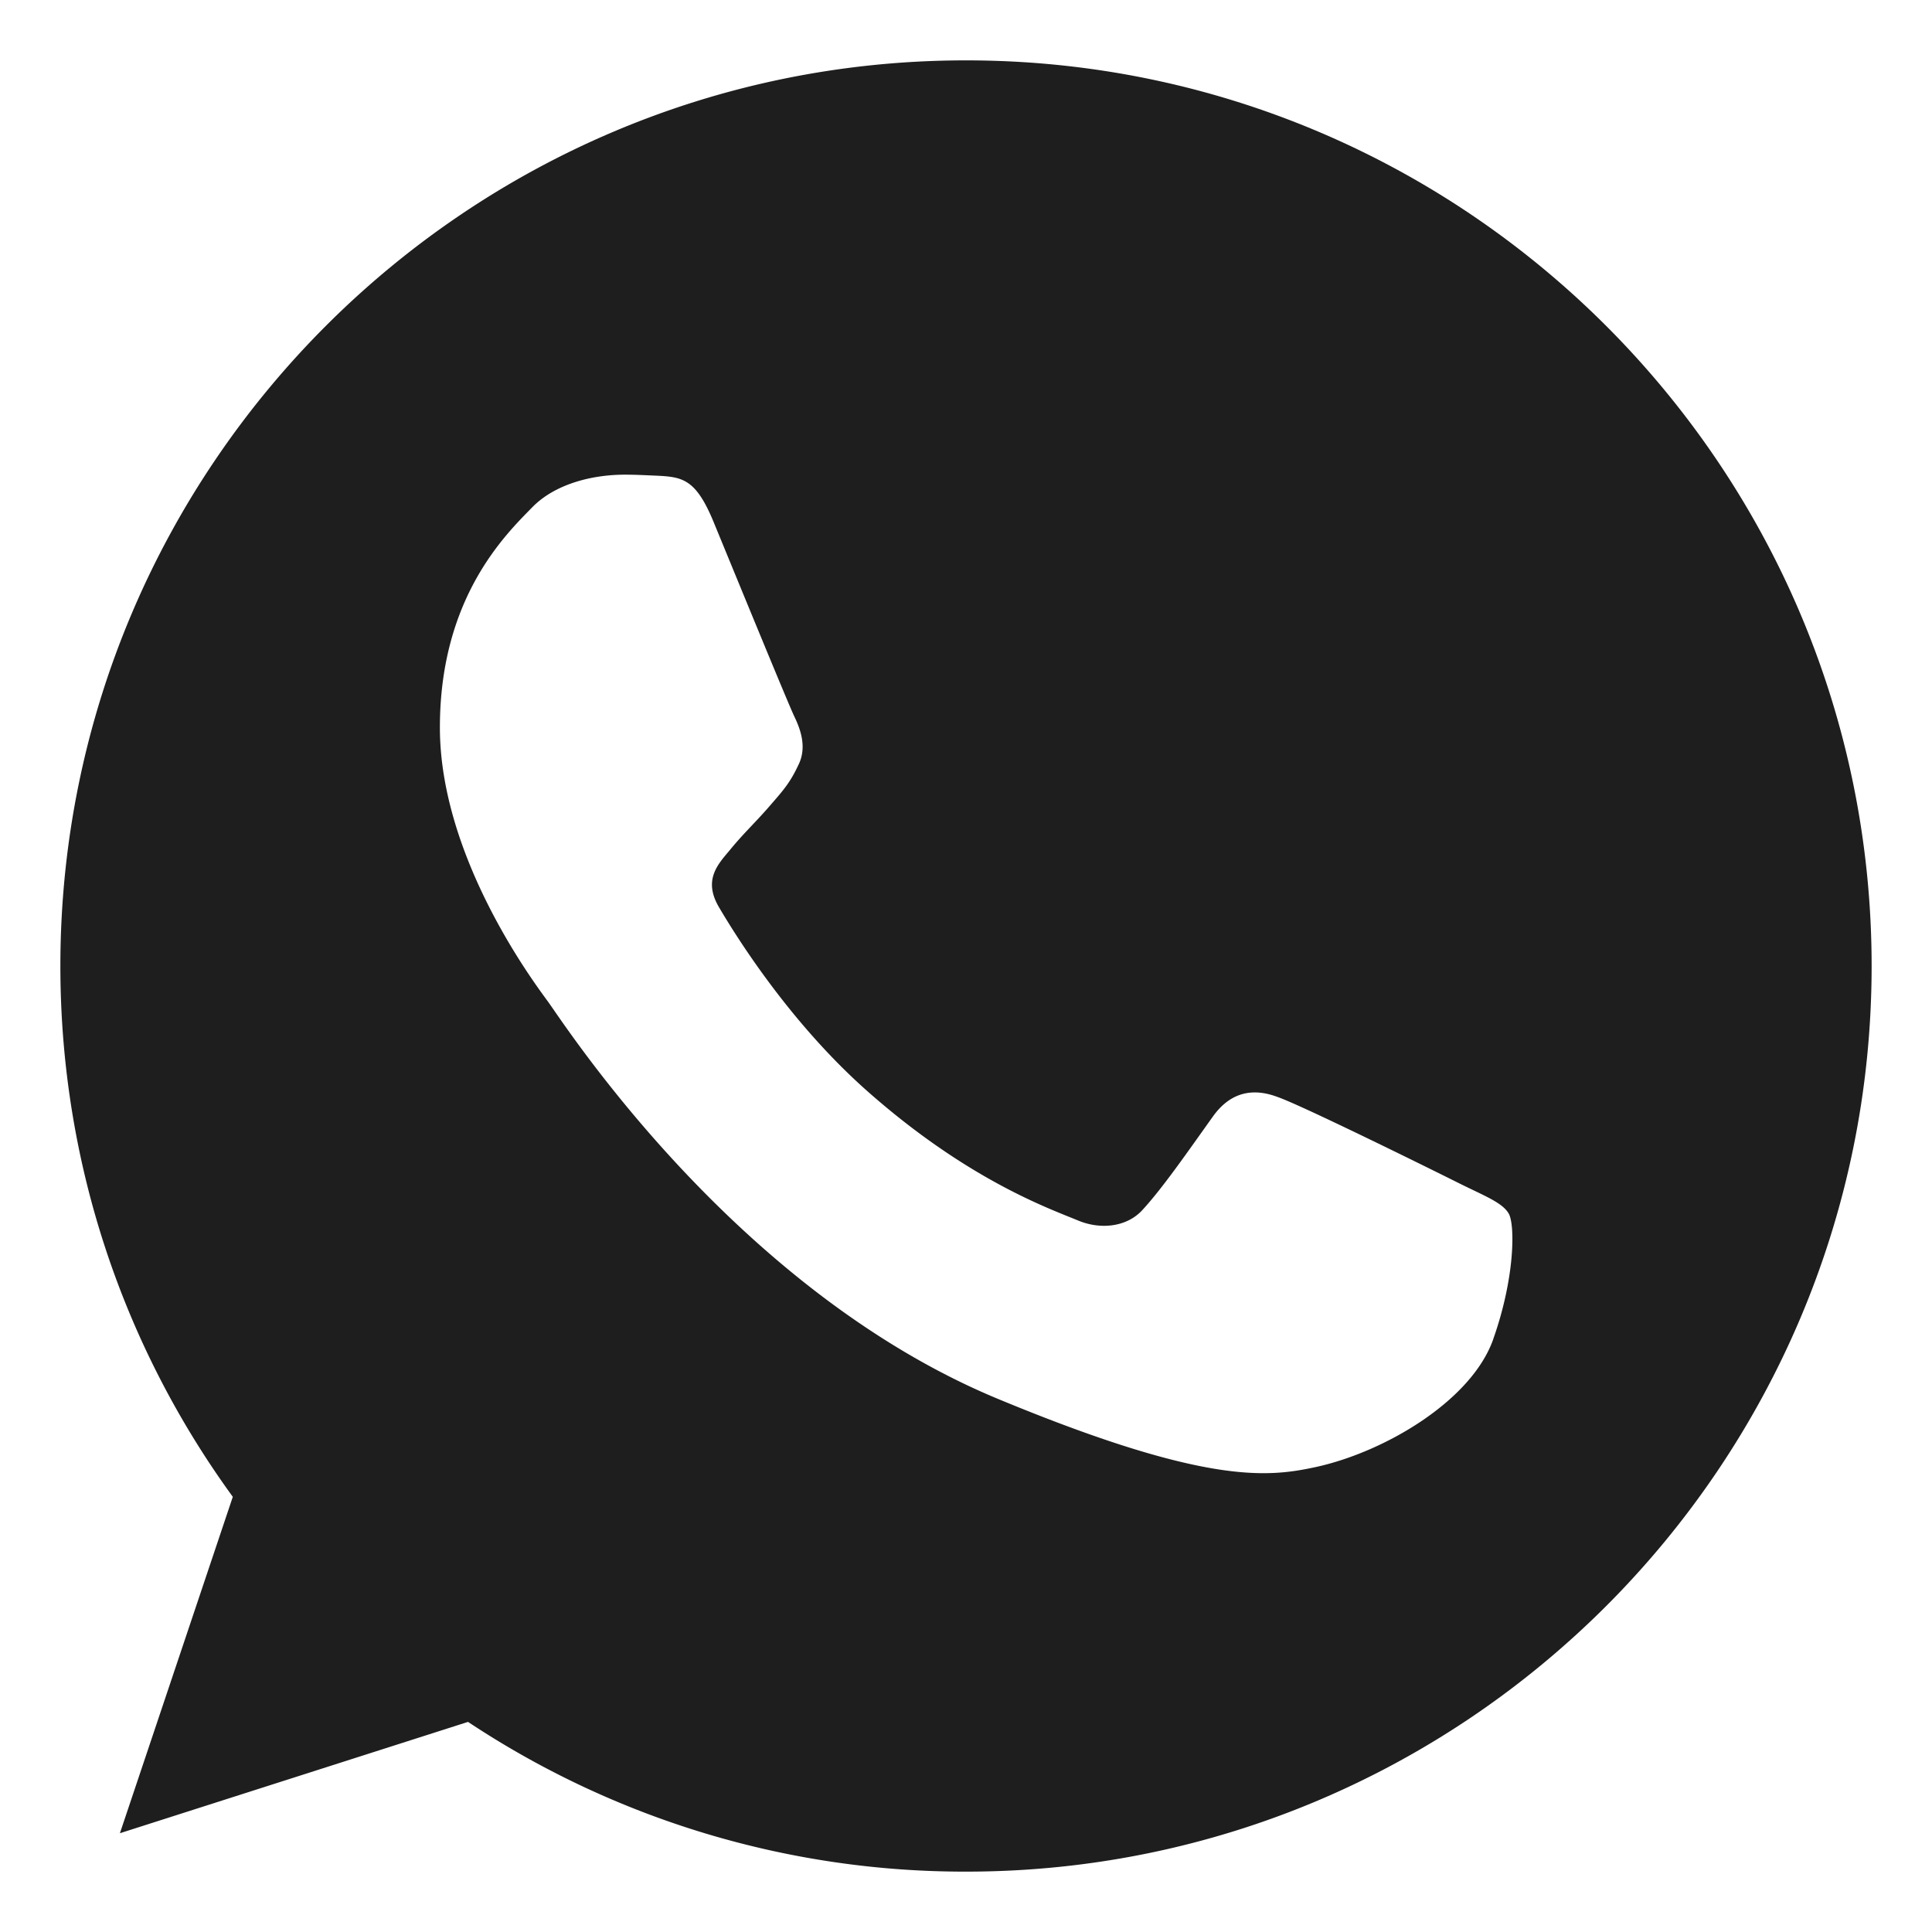
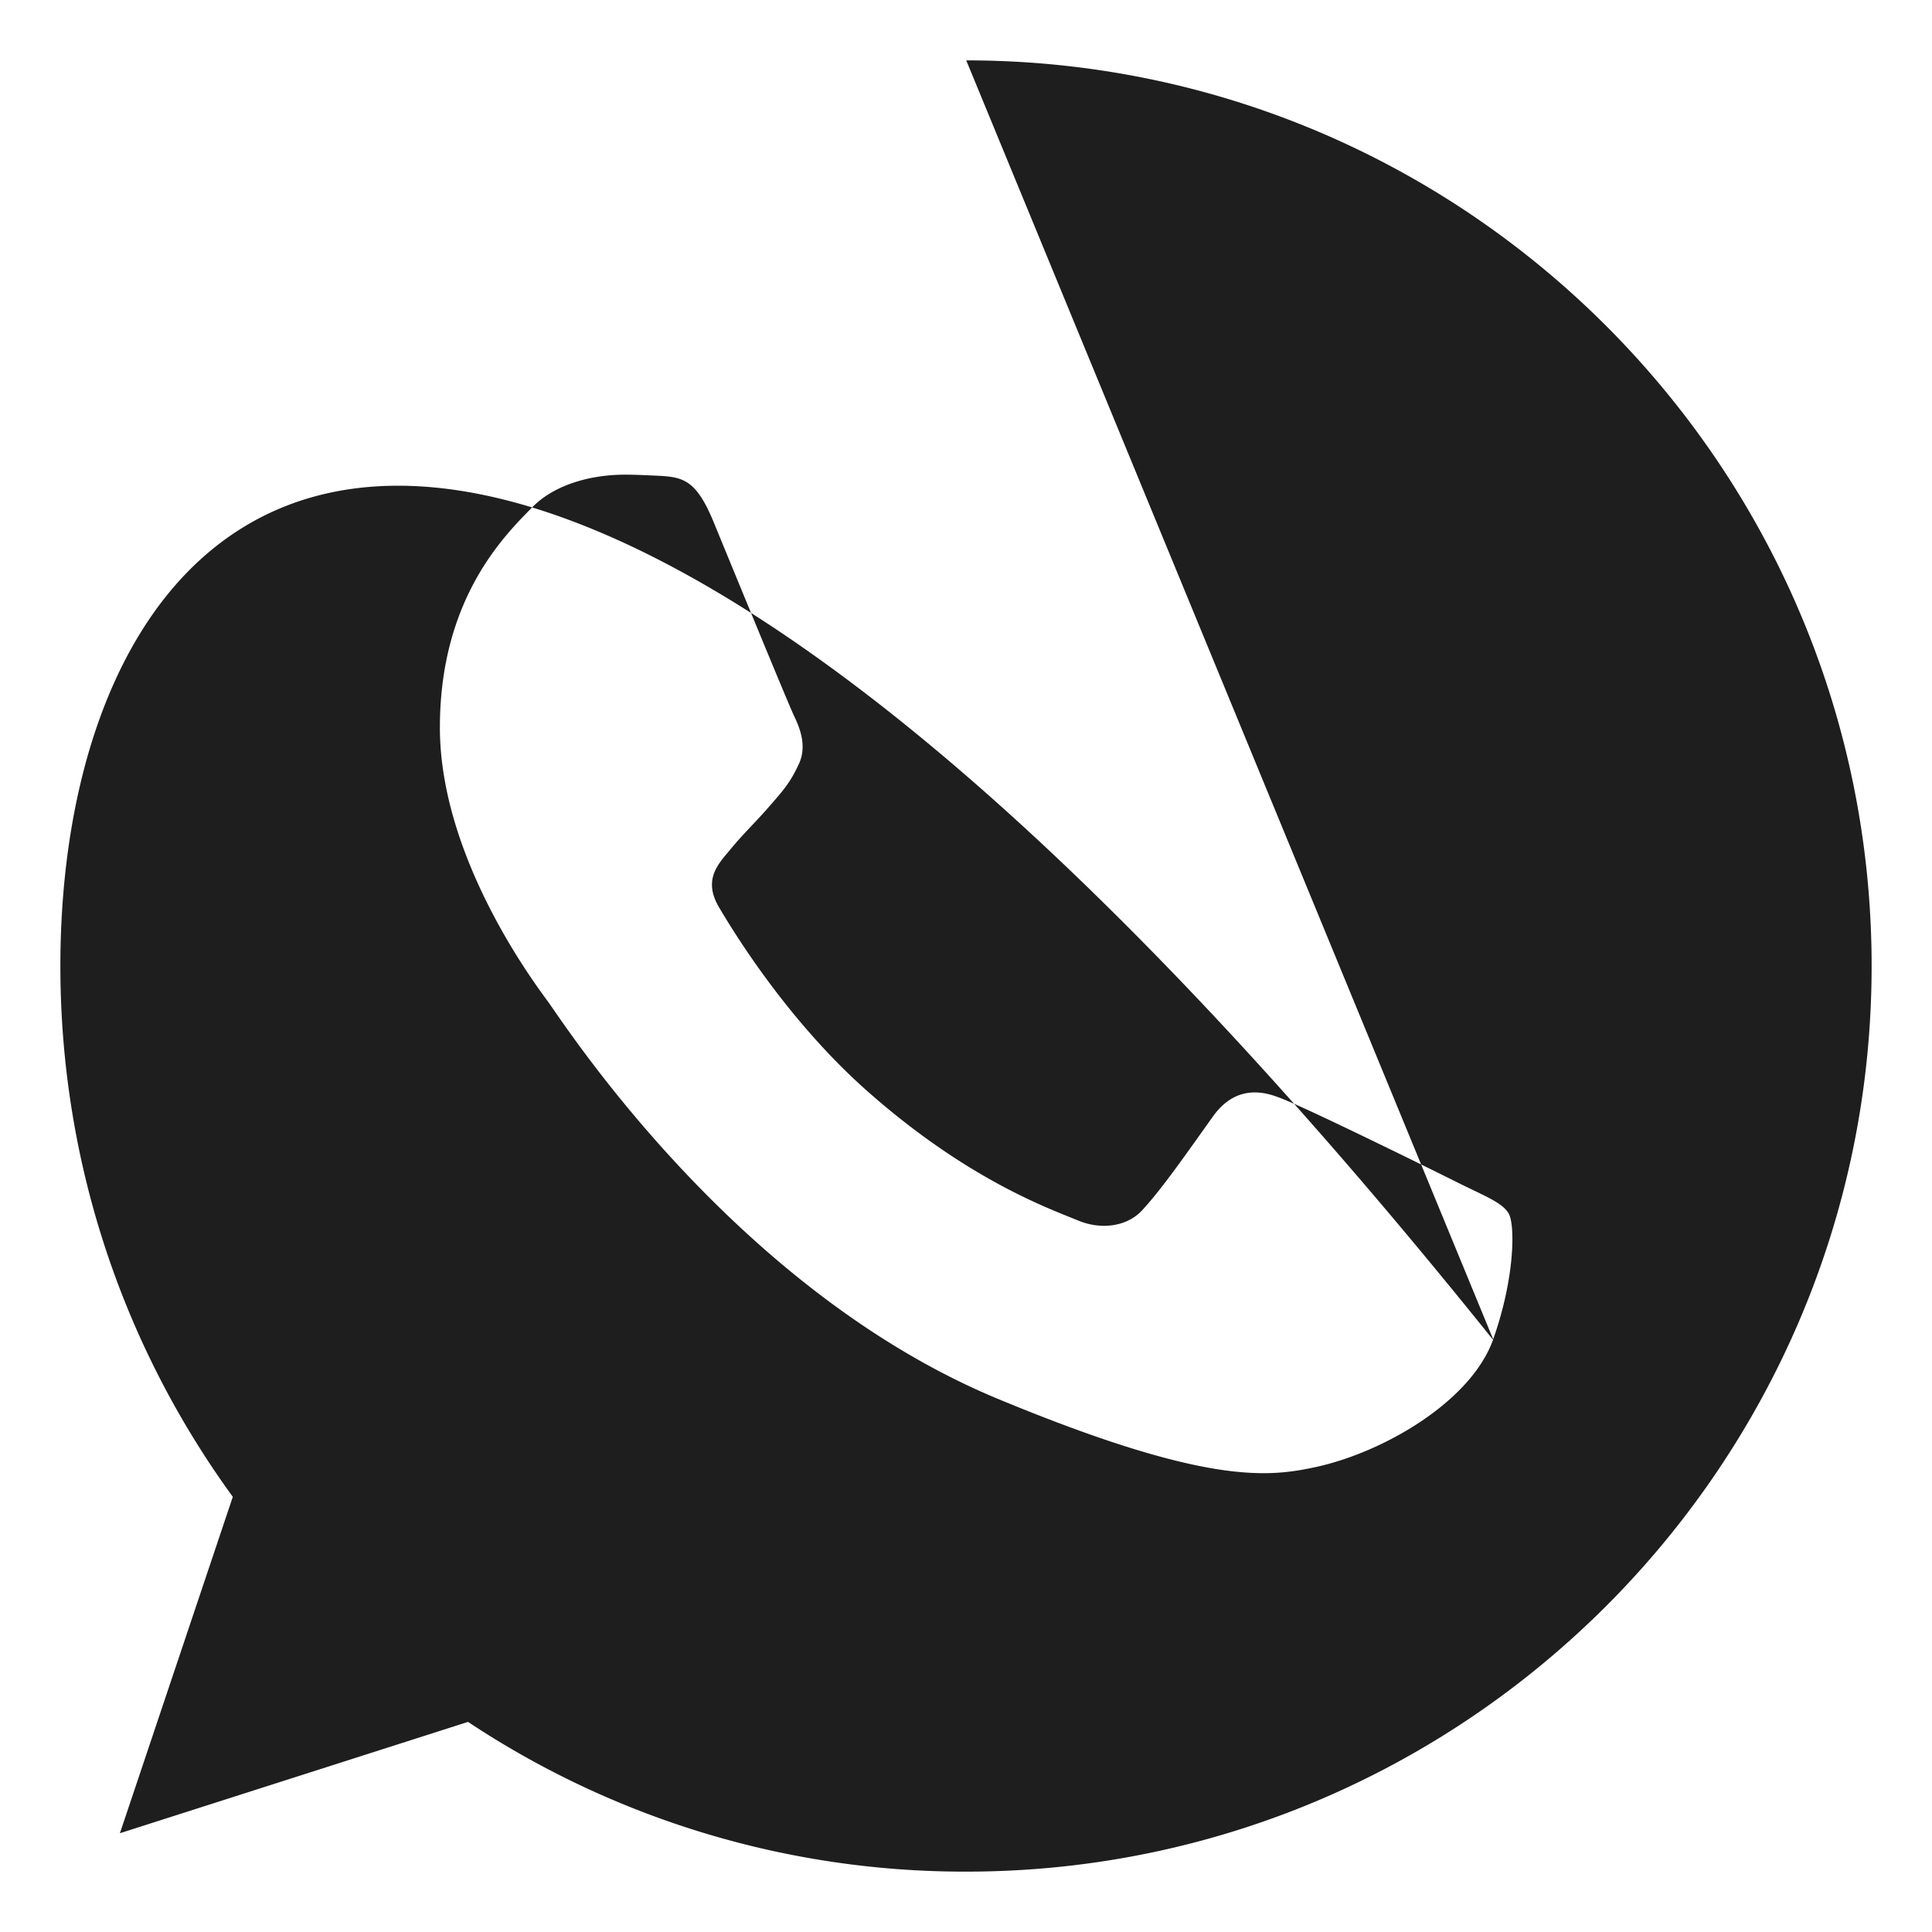
<svg xmlns="http://www.w3.org/2000/svg" width="16" height="16" viewBox="0 0 16 16">
  <g>
    <g>
-       <path fill="#1e1e1f" d="M12.366 11.092c-.181.51-.9.934-1.472 1.058-.392.084-.904.15-2.627-.564-2.204-.913-3.623-3.153-3.734-3.298-.106-.146-.89-1.186-.89-2.263 0-1.076.546-1.6.766-1.825.181-.185.48-.269.767-.269.093 0 .177.005.252.008.22.01.33.023.476.37.18.437.621 1.513.674 1.624.053.11.107.26.032.406-.07.15-.132.216-.243.344-.11.127-.216.225-.326.361-.102.12-.216.247-.088.467.127.216.568.935 1.216 1.513.838.745 1.516.983 1.76 1.084.18.075.396.057.528-.083.168-.181.375-.481.586-.776.15-.212.34-.239.538-.164.202.07 1.274.6 1.494.71.22.11.366.163.42.256.052.093.052.529-.129 1.04zM8.002.5h-.004C3.863.5.5 3.864.5 8c0 1.64.529 3.161 1.428 4.396l-.935 2.786 2.883-.922a7.435 7.435 0 0 0 4.126 1.24c4.135 0 7.498-3.365 7.498-7.5 0-4.136-3.363-7.5-7.498-7.5z" />
+       <path fill="#1e1e1f" d="M12.366 11.092c-.181.51-.9.934-1.472 1.058-.392.084-.904.15-2.627-.564-2.204-.913-3.623-3.153-3.734-3.298-.106-.146-.89-1.186-.89-2.263 0-1.076.546-1.6.766-1.825.181-.185.48-.269.767-.269.093 0 .177.005.252.008.22.01.33.023.476.37.18.437.621 1.513.674 1.624.053.11.107.26.032.406-.07.15-.132.216-.243.344-.11.127-.216.225-.326.361-.102.12-.216.247-.088.467.127.216.568.935 1.216 1.513.838.745 1.516.983 1.76 1.084.18.075.396.057.528-.083.168-.181.375-.481.586-.776.15-.212.34-.239.538-.164.202.07 1.274.6 1.494.71.22.11.366.163.42.256.052.093.052.529-.129 1.04zh-.004C3.863.5.5 3.864.5 8c0 1.64.529 3.161 1.428 4.396l-.935 2.786 2.883-.922a7.435 7.435 0 0 0 4.126 1.24c4.135 0 7.498-3.365 7.498-7.5 0-4.136-3.363-7.5-7.498-7.5z" />
    </g>
  </g>
</svg>